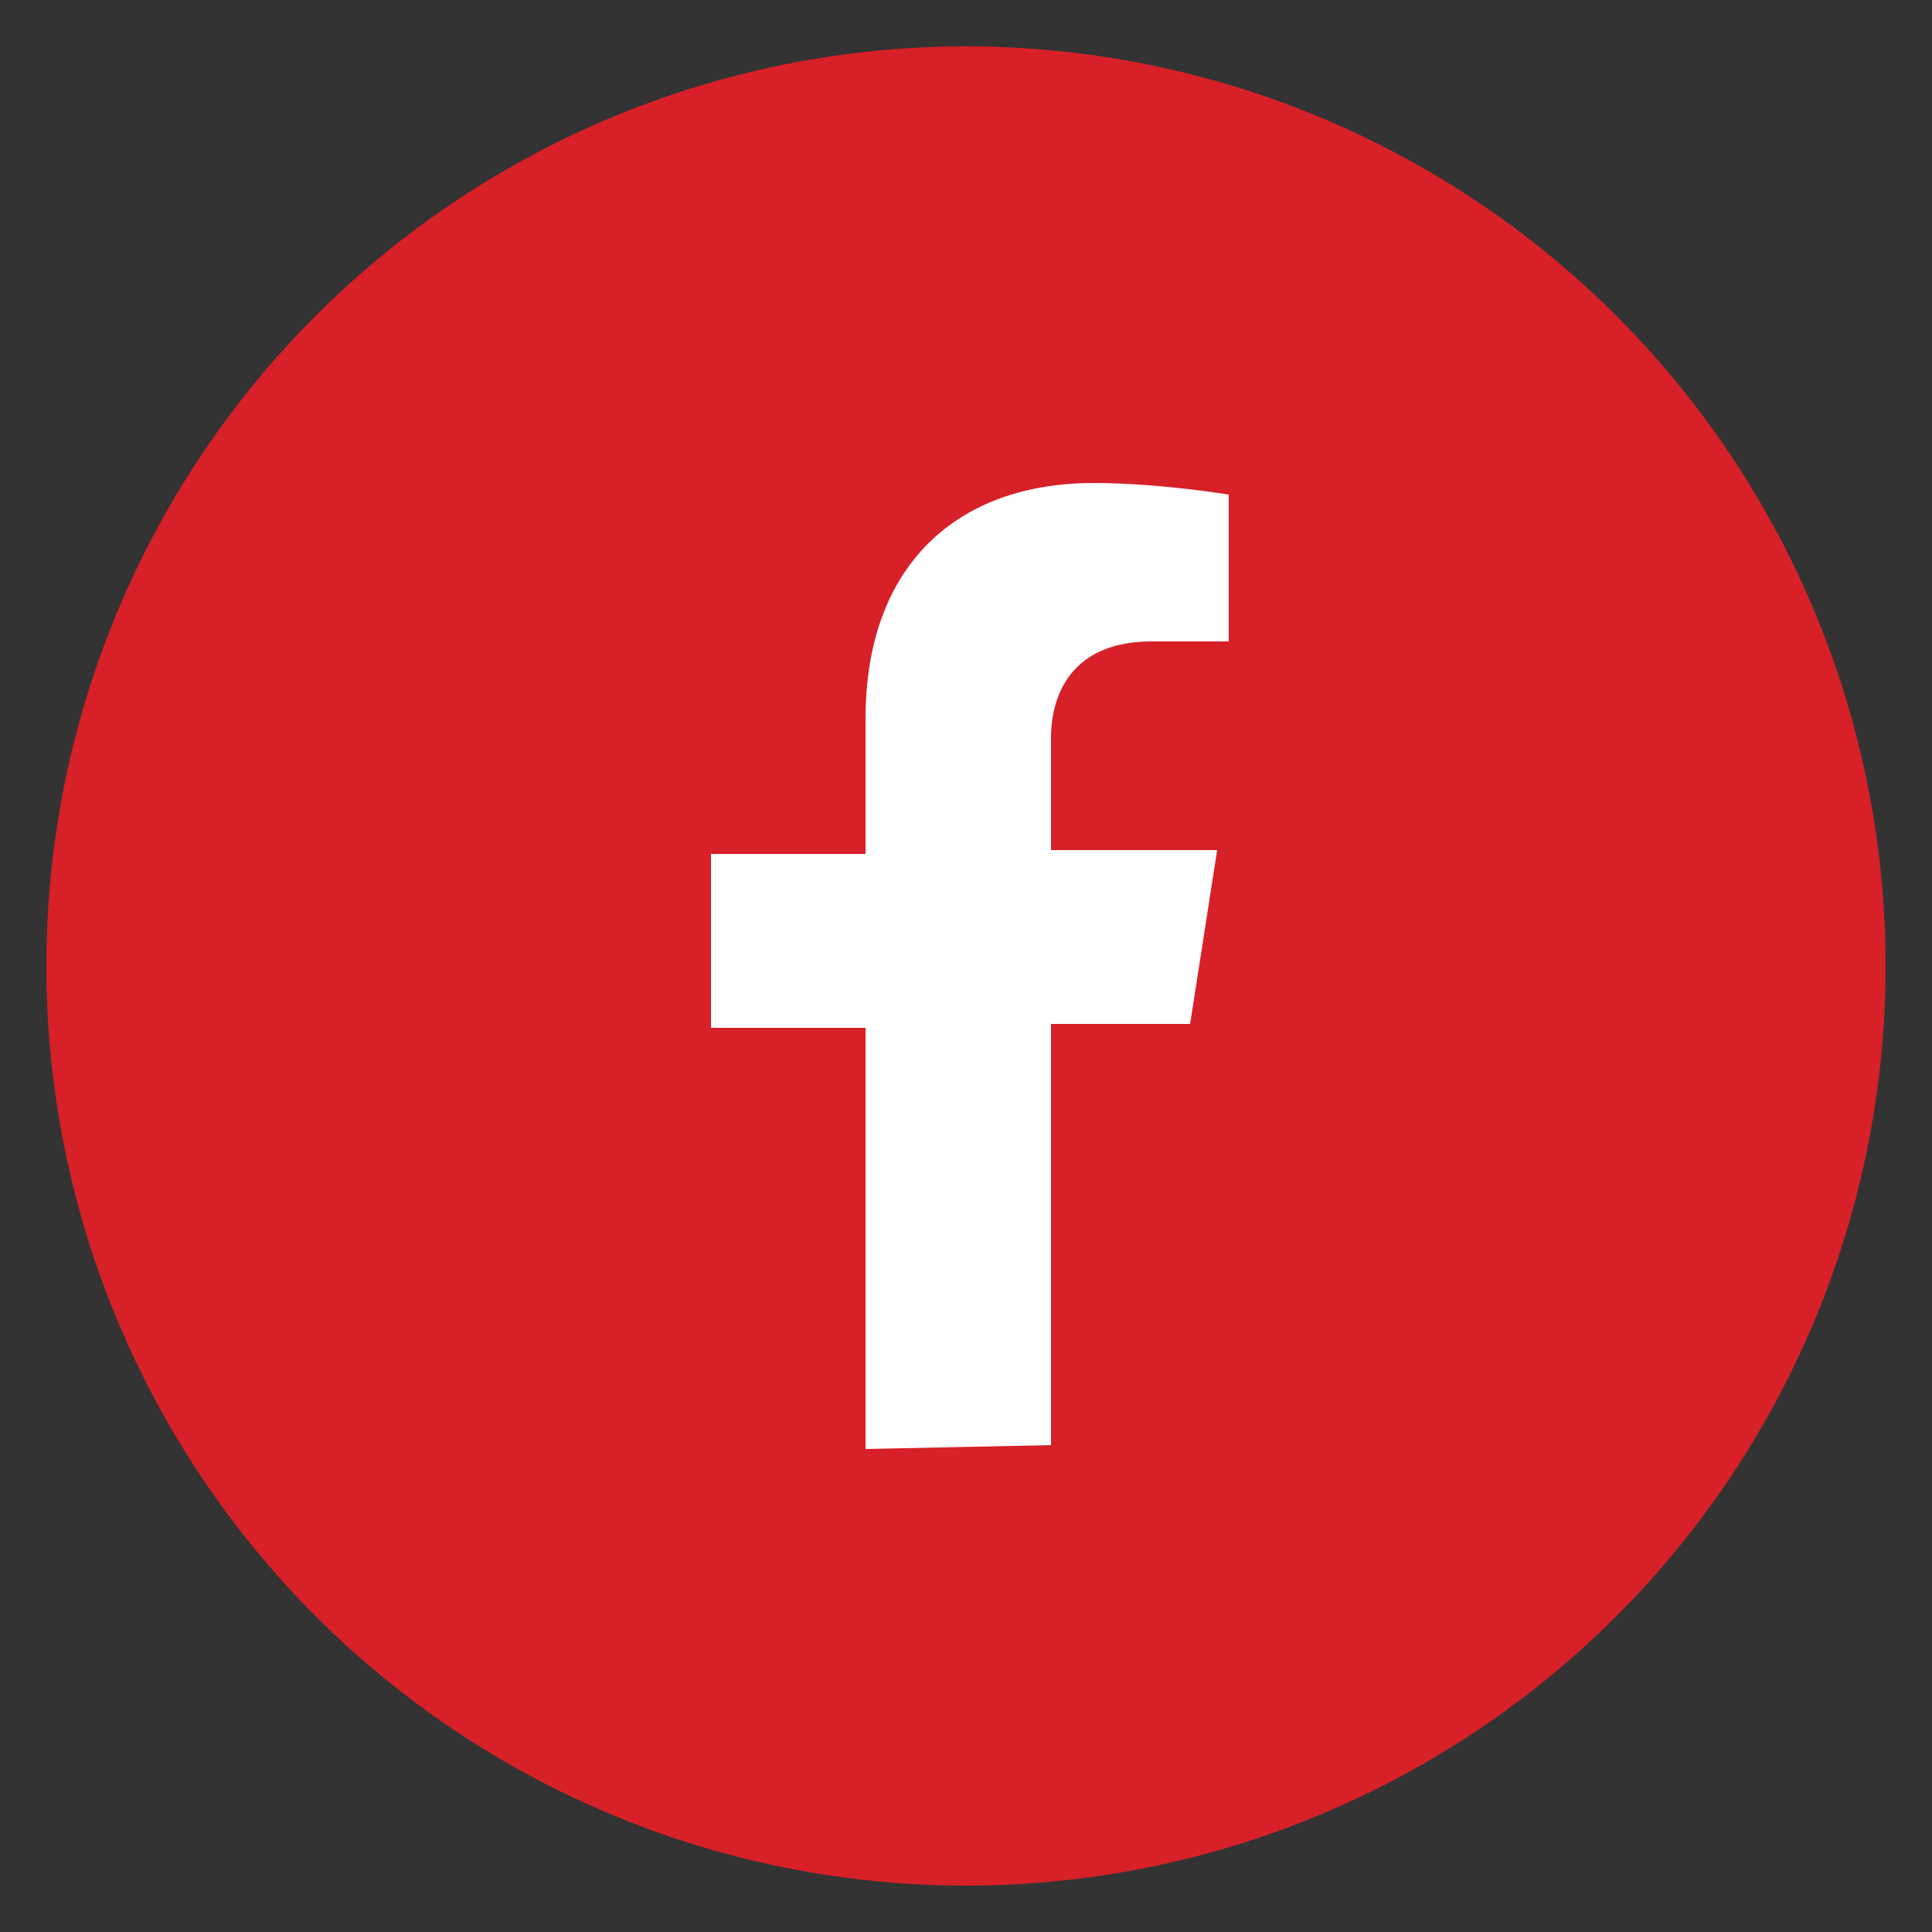
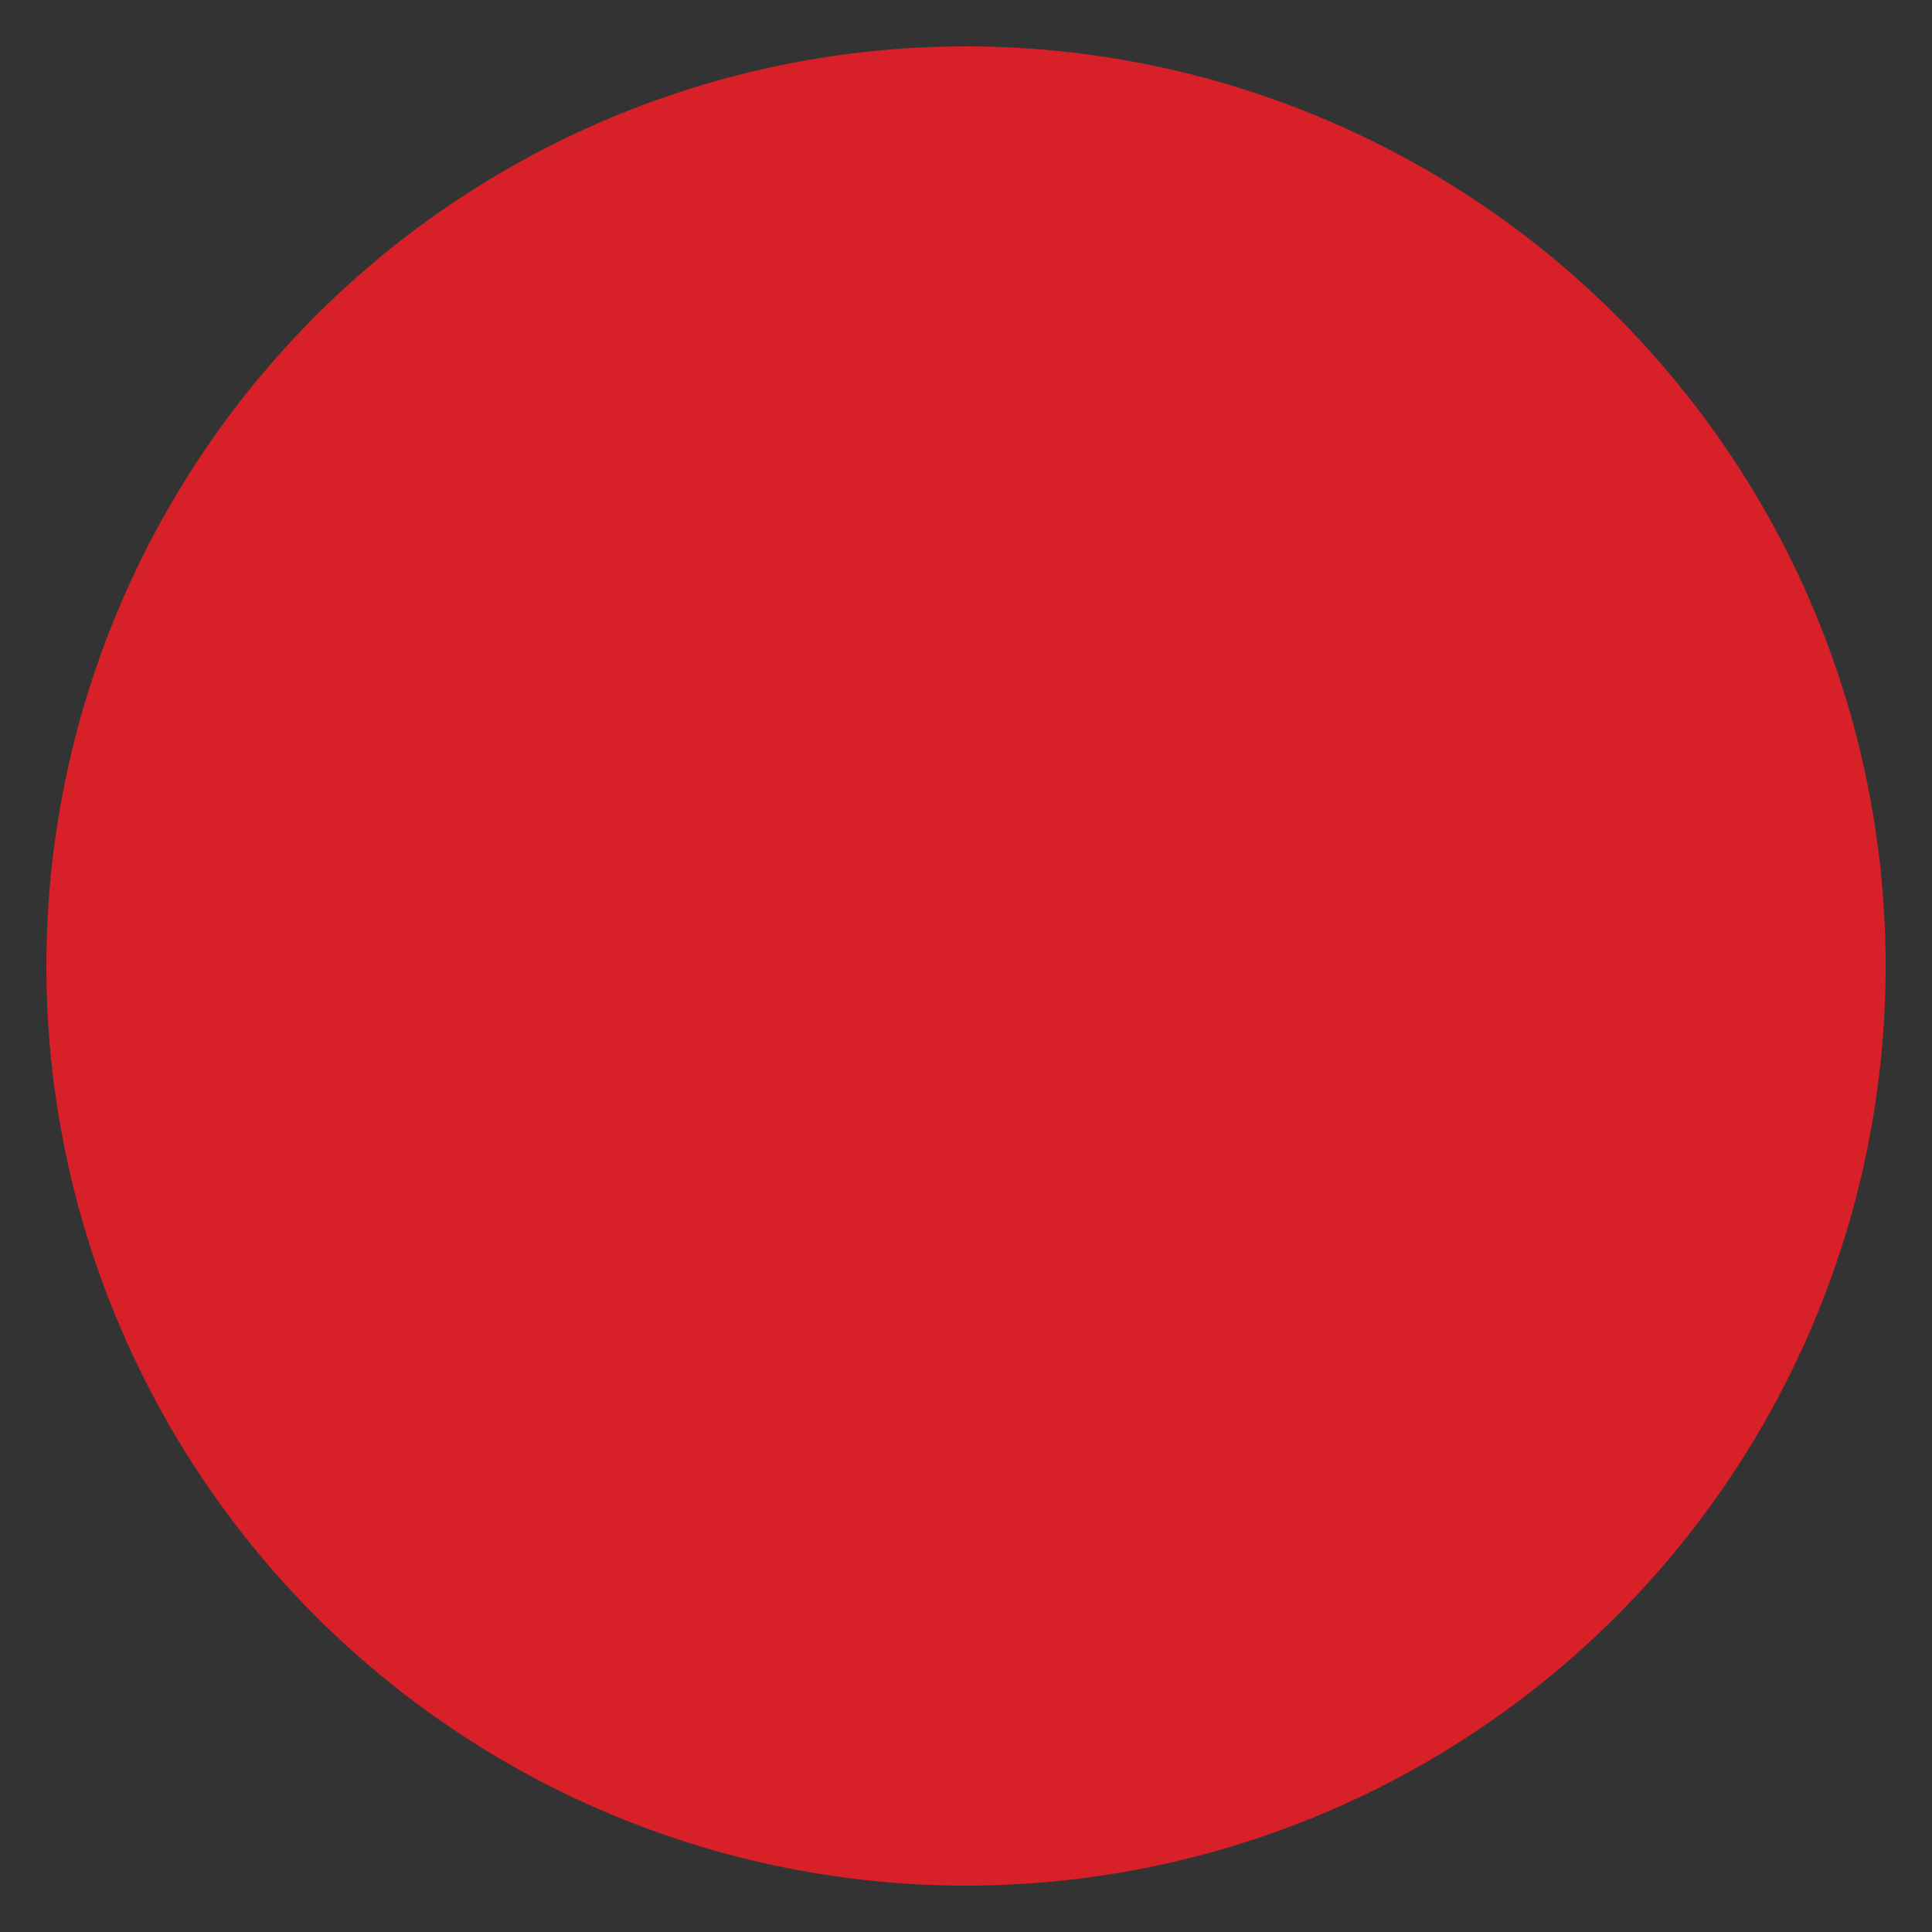
<svg xmlns="http://www.w3.org/2000/svg" version="1.1" id="Layer_1" x="0px" y="0px" viewBox="0 0 50 50" style="enable-background:new 0 0 50 50;" xml:space="preserve">
  <rect x="0" y="0" width="50" height="50" fill="#333333" stroke="none" />
  <style type="text/css">
	.st0{fill:#D72028;}
	.st1{fill:#FFFFFF;}
</style>
  <g>
    <circle class="st0" cx="25" cy="25" r="23.8" />
-     <path class="st1" d="M27.2,37.4V26.5h3.6l0.7-4.5h-4.3v-2.9c0-1.2,0.6-2.5,2.6-2.5h2v-3.8c0,0-1.8-0.3-3.5-0.3   c-3.5,0-5.9,2.1-5.9,6.1v3.5h-4v4.5h4v10.9L27.2,37.4C27.2,37.5,27.2,37.4,27.2,37.4z" />
  </g>
</svg>